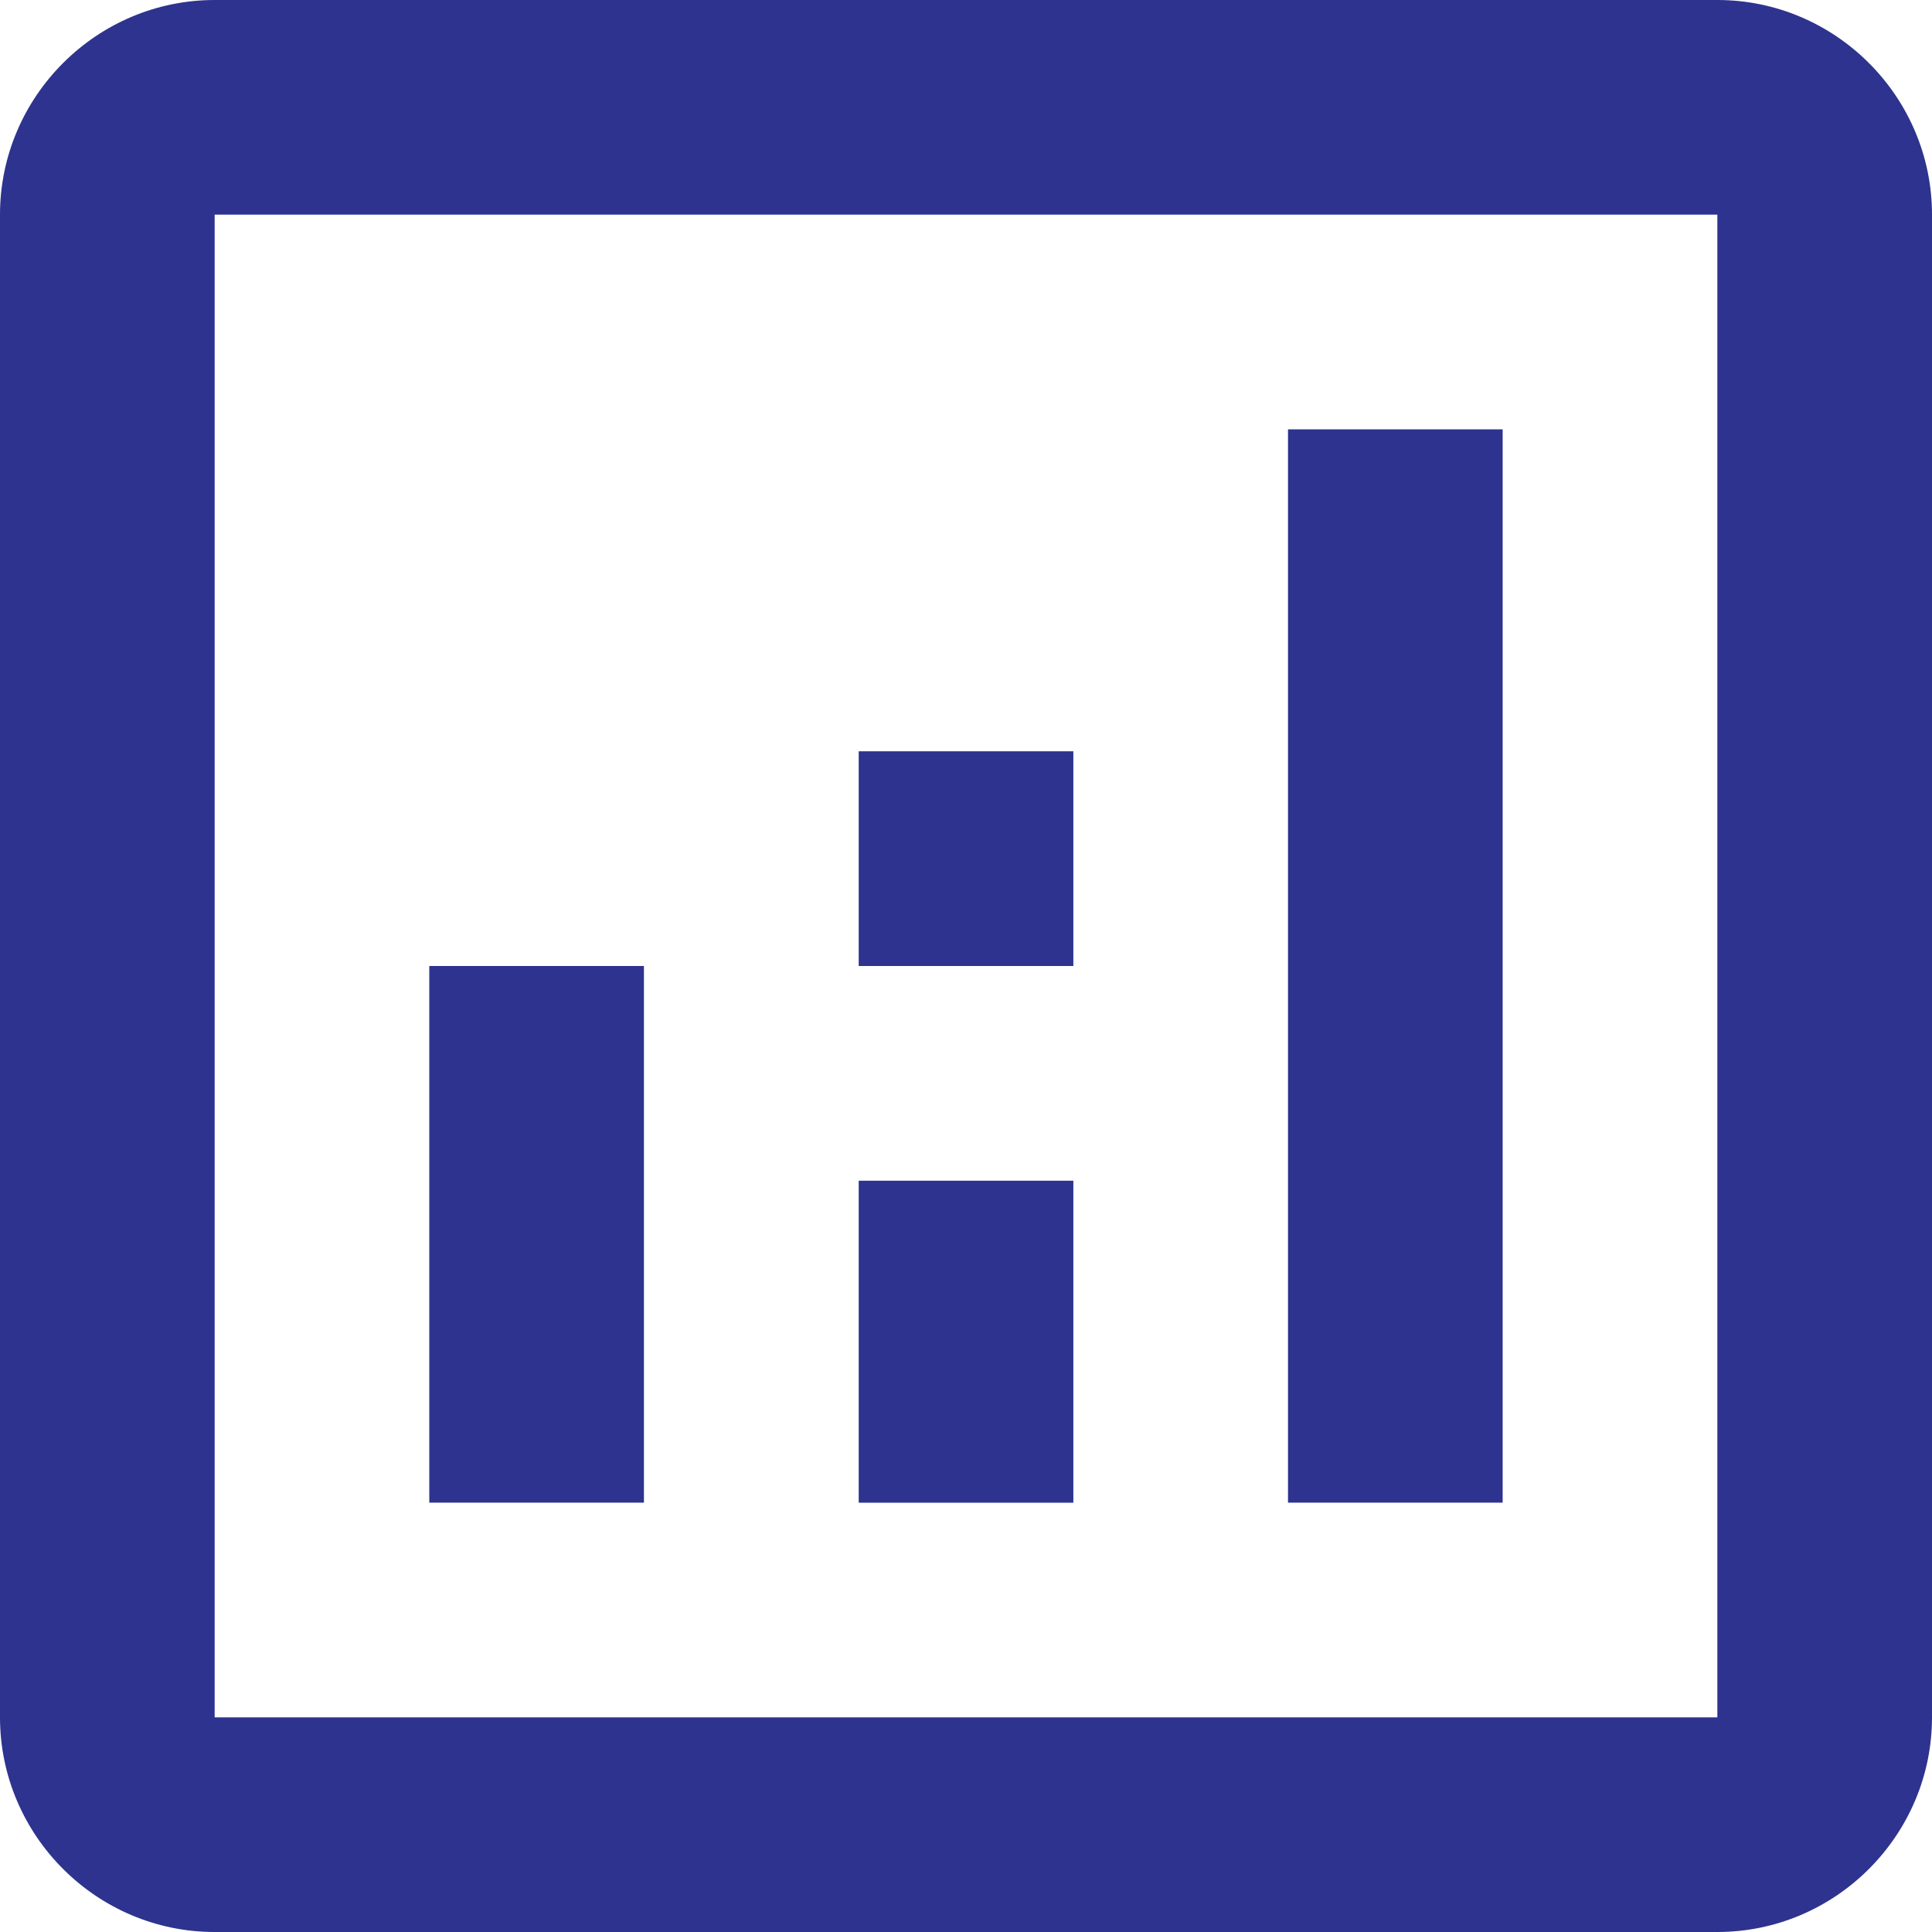
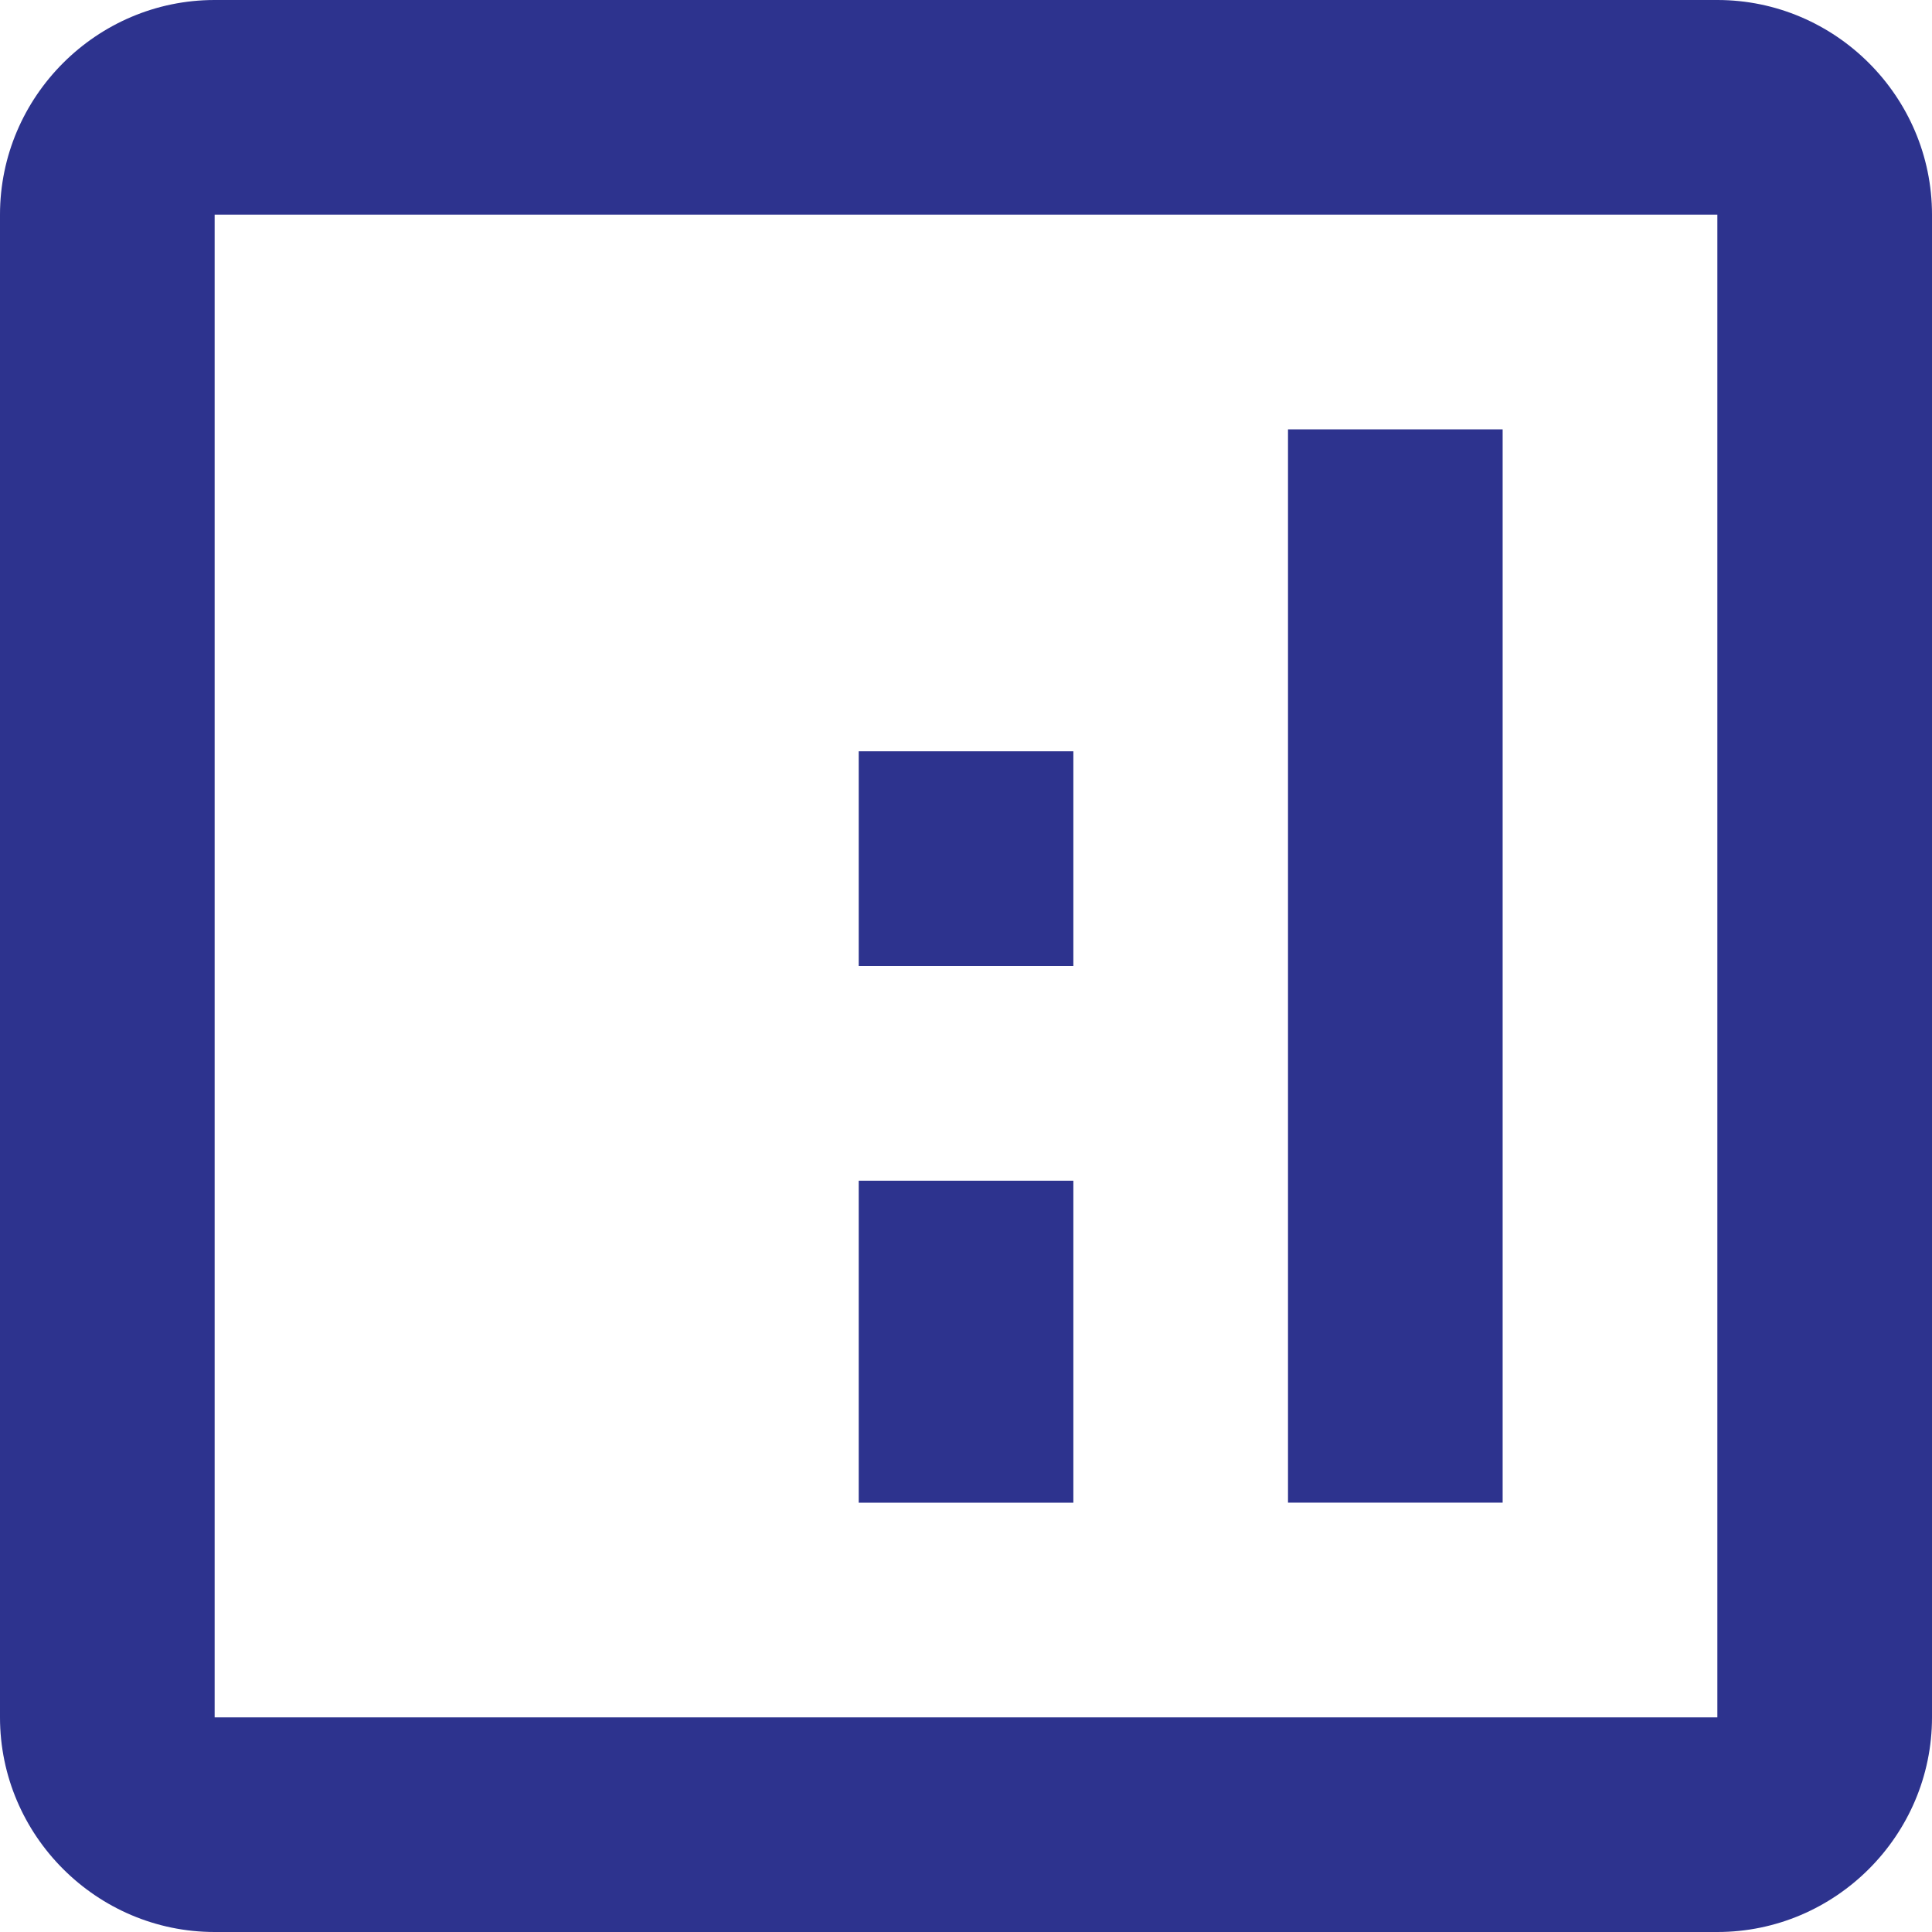
<svg xmlns="http://www.w3.org/2000/svg" width="30" height="30" viewBox="0 0 30 30" fill="none">
  <path d="M26.667 0H3.333C1.5 0 0 1.5 0 3.333V26.667C0 28.5 1.5 30 3.333 30H26.667C28.5 30 30 28.5 30 26.667V3.333C30 1.5 28.5 0 26.667 0ZM26.667 26.667H3.333V3.333H26.667V26.667Z" fill="#2D338E" />
-   <path d="M9.999 15H6.666V23.333H9.999V15Z" fill="#2D338E" />
  <path d="M23.333 6.667H20V23.333H23.333V6.667Z" fill="#2D338E" />
  <path d="M16.667 18.334H13.334V23.334H16.667V18.334Z" fill="#2D338E" />
-   <path d="M16.667 11.666H13.334V15H16.667V11.666Z" fill="#2D338E" />
+   <path d="M16.667 11.666H13.334V15H16.667Z" fill="#2D338E" />
</svg>